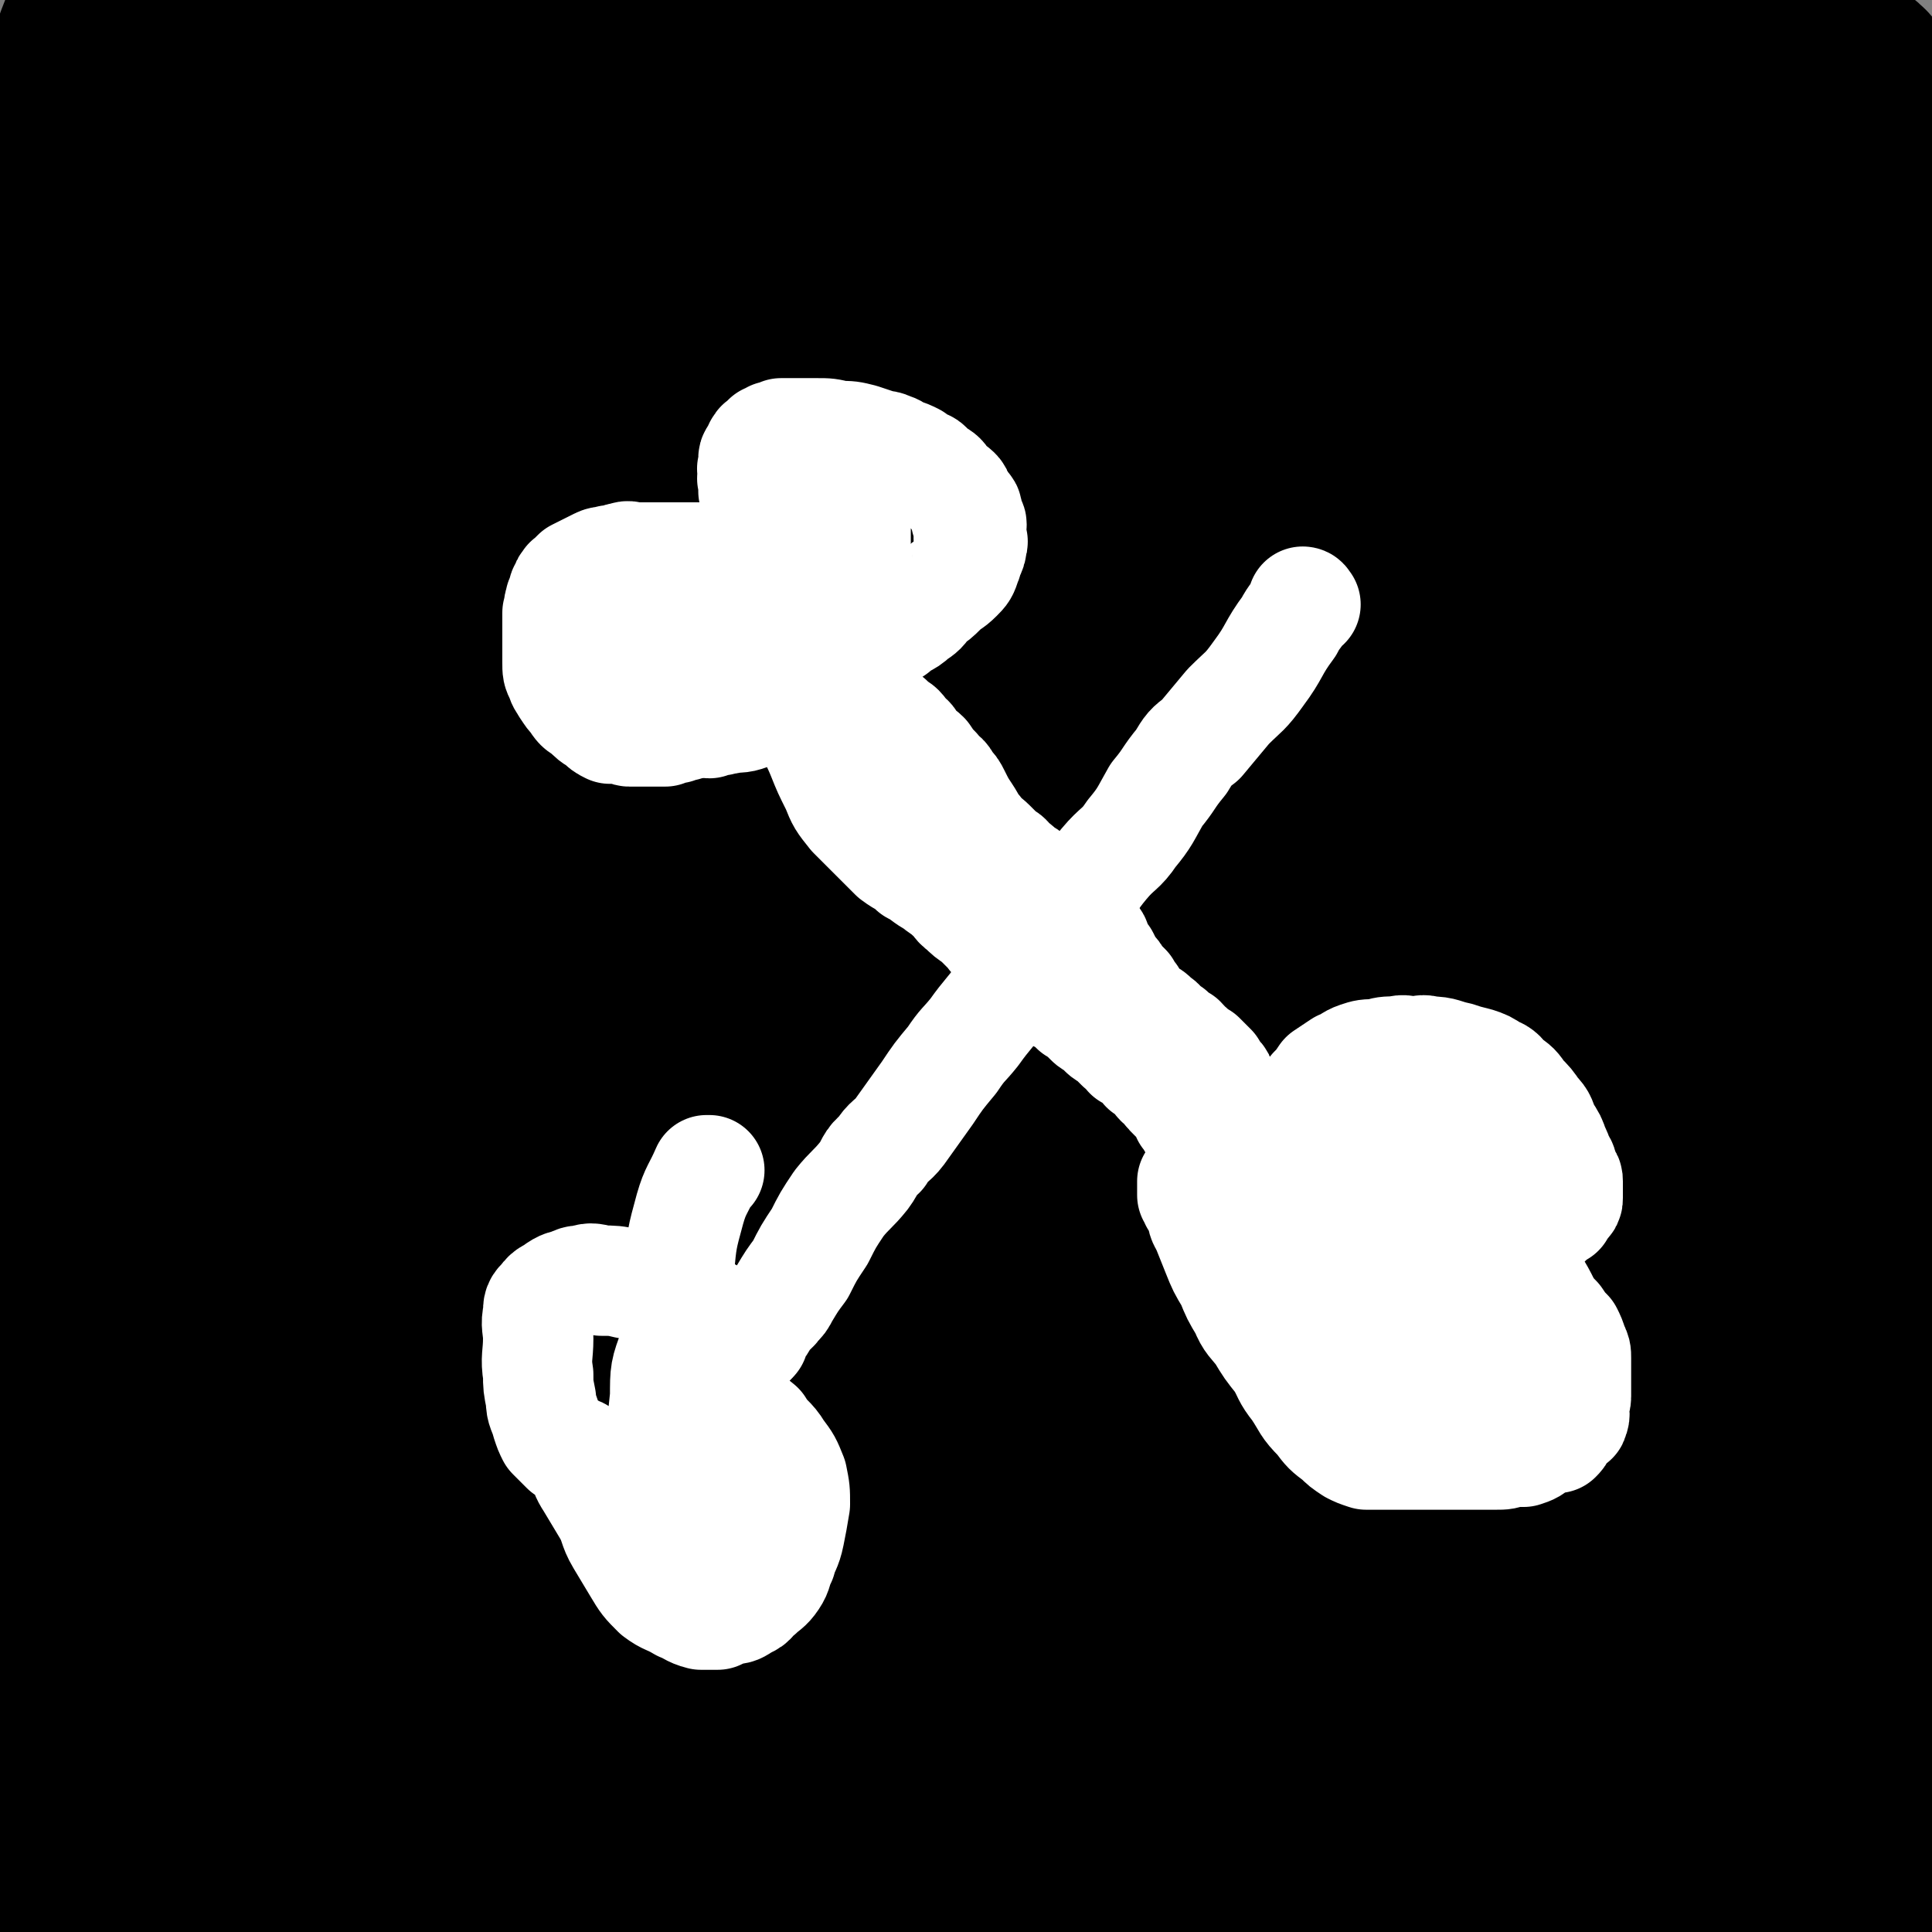
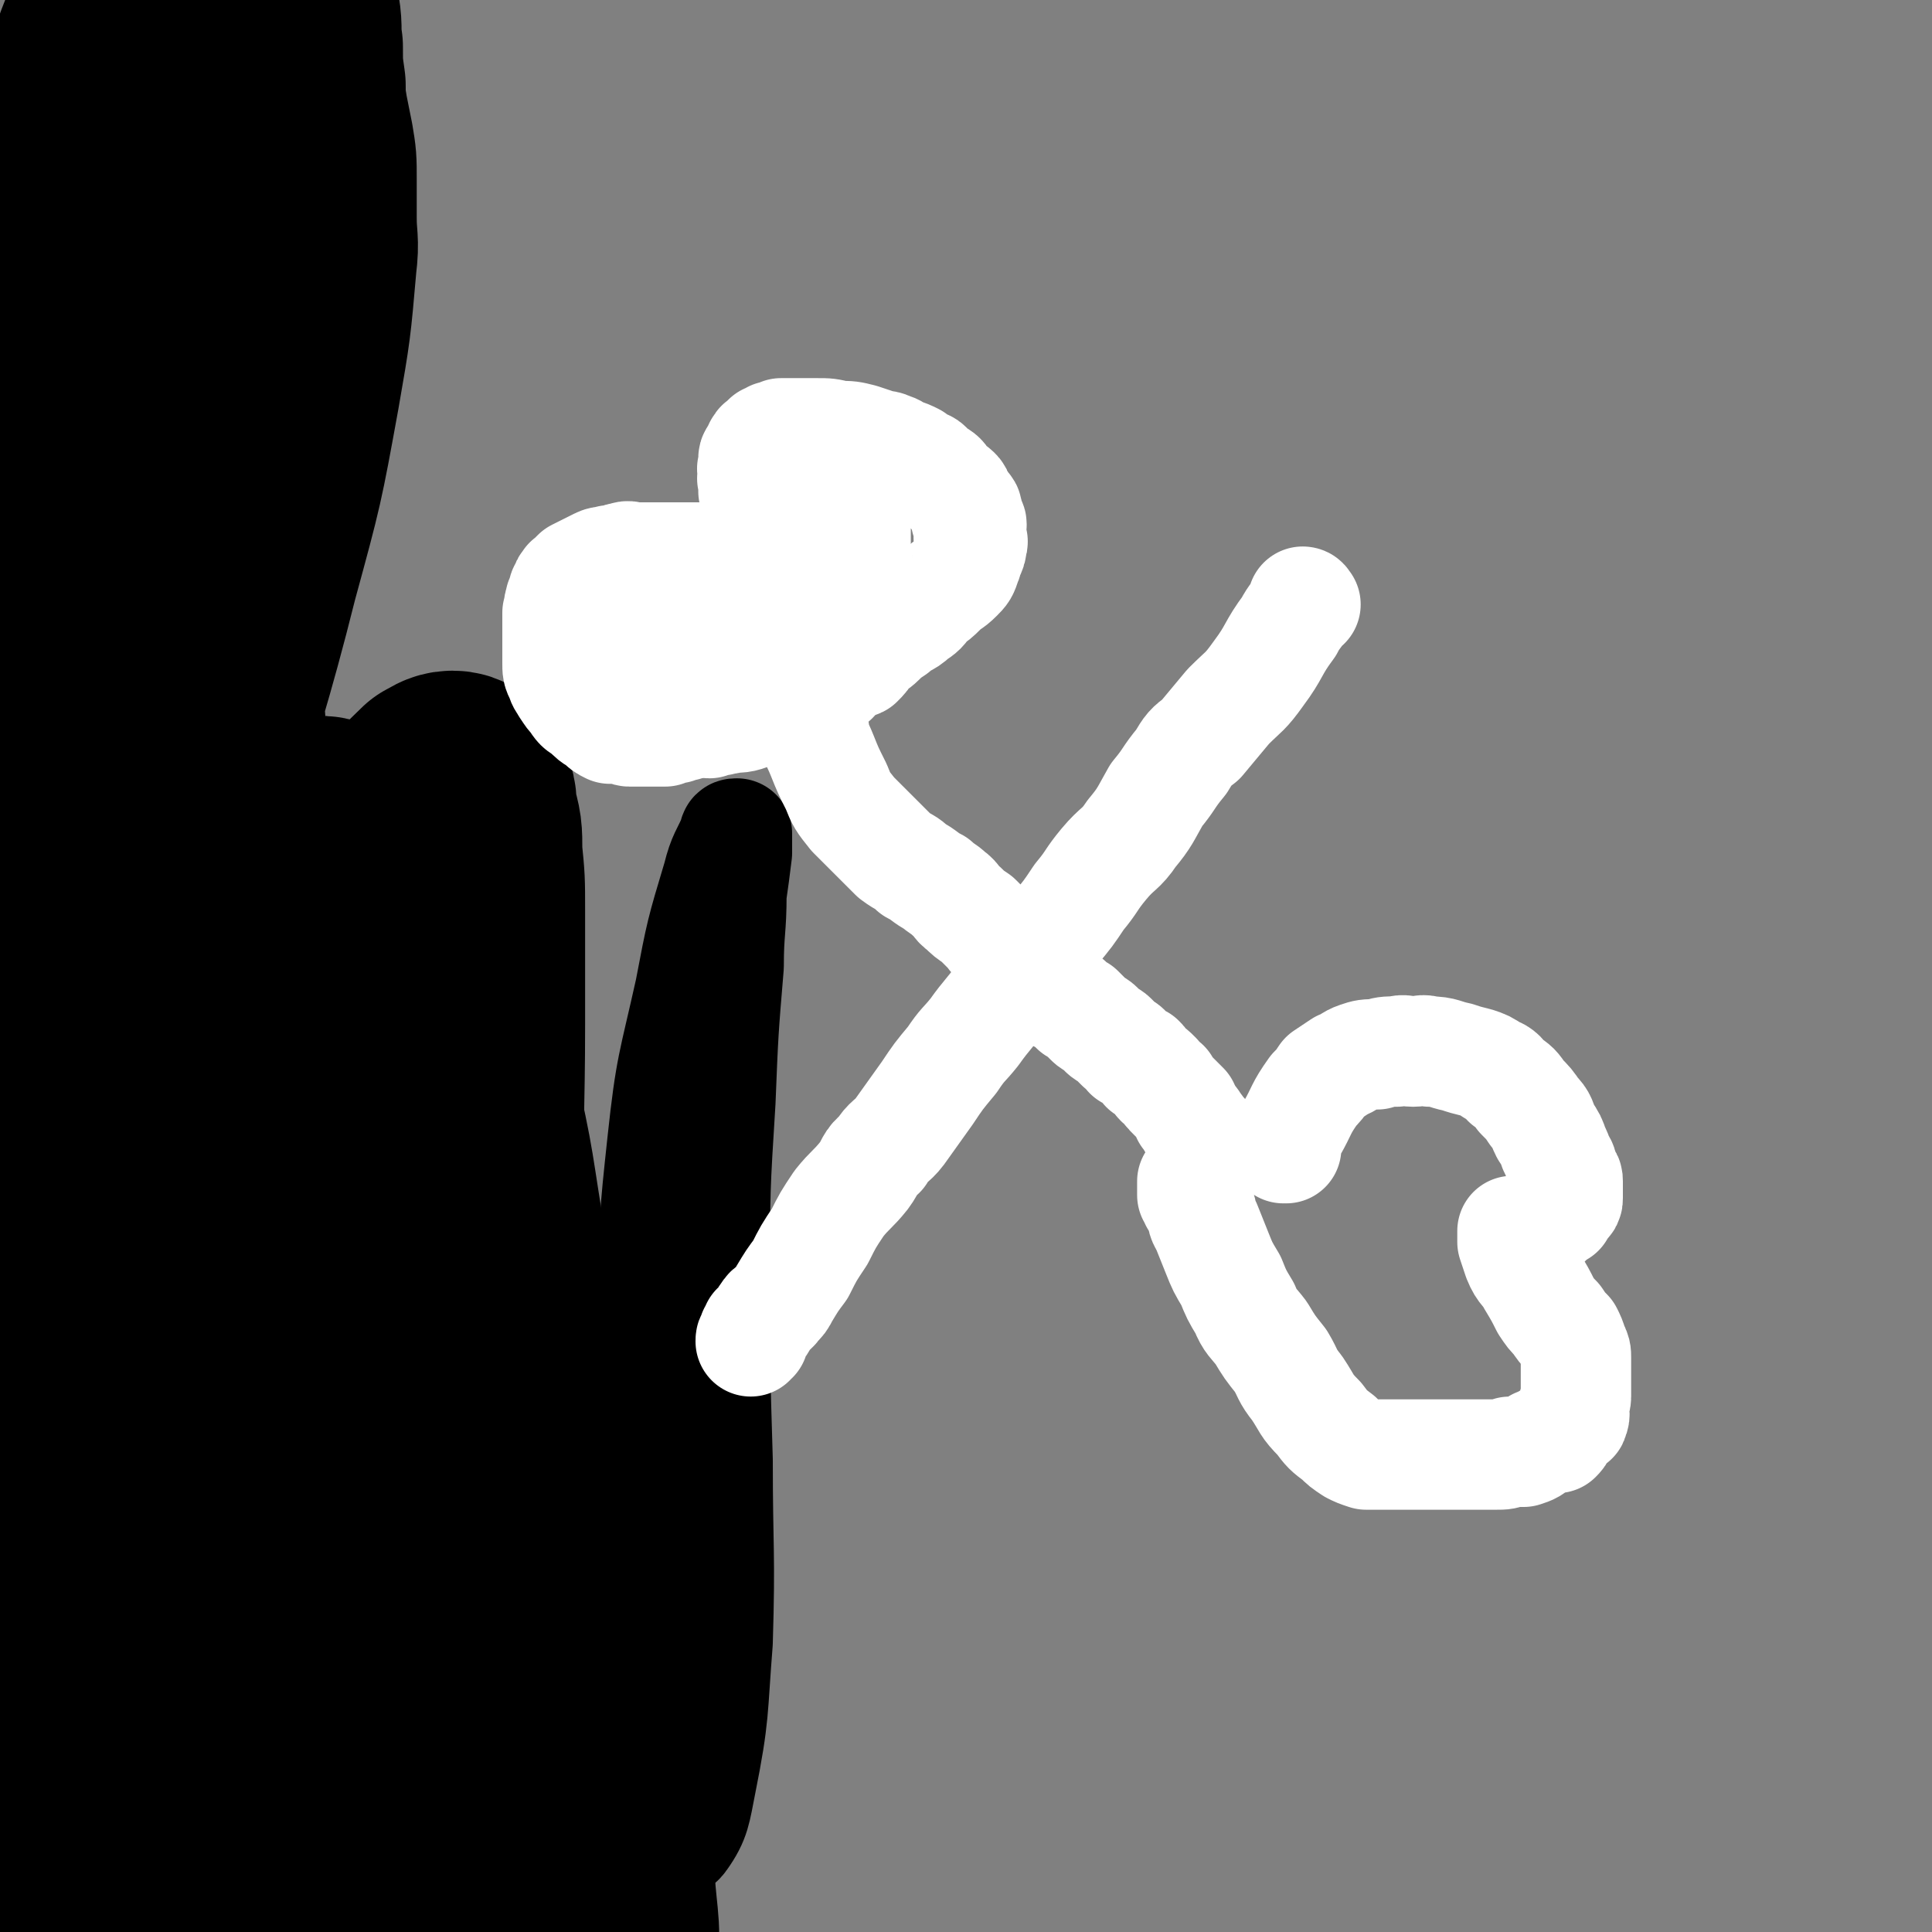
<svg xmlns="http://www.w3.org/2000/svg" viewBox="0 0 700 700" version="1.1">
  <rect x="0" y="0" width="700" height="700" fill="#808080" stroke="none" />
  <g fill="none" stroke="#000000" stroke-width="80" stroke-linecap="round" stroke-linejoin="round">
    <path d="M171,324c0,0 -1,-1 -1,-1 0,0 0,0 1,1 0,0 0,0 0,0 0,0 -1,-1 -1,-1 0,0 0,0 1,1 0,0 0,0 0,0 -3,25 -3,25 -6,50 -2,22 -2,23 -3,45 -1,17 0,17 -1,34 -1,19 -2,19 -3,37 -2,18 -2,18 -4,37 -1,17 -1,17 -2,34 -1,19 -1,19 -2,39 0,19 0,19 0,38 1,16 1,17 3,33 2,13 3,13 6,26 2,7 3,7 4,14 1,4 1,5 1,9 0,2 1,2 1,4 0,1 -1,1 0,2 0,0 0,0 1,0 0,0 0,0 0,0 0,-2 1,-2 1,-4 4,-11 5,-10 7,-22 4,-22 3,-22 4,-45 1,-32 1,-33 0,-65 -1,-35 -1,-35 -3,-70 -2,-42 -2,-42 -3,-84 -1,-32 0,-32 0,-65 0,-20 0,-20 0,-41 0,-11 0,-11 -1,-21 0,-8 0,-8 -2,-15 0,-4 0,-5 -2,-8 0,-2 -1,-3 -3,-3 -2,0 -3,1 -5,2 -6,6 -7,6 -11,14 -12,21 -12,21 -21,43 -9,23 -8,24 -15,48 -7,21 -8,20 -13,42 -6,27 -5,27 -9,55 -3,27 -3,27 -5,55 -1,22 -2,23 0,45 2,23 3,23 9,46 6,22 7,22 16,43 7,15 8,14 15,29 6,11 6,11 12,21 4,8 3,8 9,15 4,5 4,6 10,10 7,4 7,4 14,6 7,2 7,3 14,2 6,0 7,1 11,-2 7,-5 8,-6 12,-14 8,-13 9,-13 12,-28 3,-16 1,-17 0,-34 -3,-29 -4,-29 -8,-58 -7,-44 -8,-44 -16,-88 -7,-40 -7,-40 -15,-81 -5,-29 -4,-30 -11,-59 -2,-10 -2,-11 -6,-20 -2,-4 -2,-5 -6,-6 -4,-2 -5,-3 -9,0 -8,5 -8,7 -14,16 -11,19 -13,19 -20,41 -10,34 -9,35 -13,70 -4,44 -4,44 -4,88 1,34 2,34 6,68 2,27 2,27 6,53 2,18 2,18 6,35 1,6 1,7 3,13 2,4 2,4 4,8 1,1 1,1 2,2 1,1 2,1 3,0 5,-4 7,-5 9,-11 6,-17 6,-18 8,-35 2,-22 1,-23 0,-45 -3,-40 -4,-40 -8,-80 -5,-50 -6,-50 -9,-100 -3,-43 -1,-43 -2,-87 -1,-45 -1,-45 -2,-90 0,-5 0,-5 -1,-10 -1,-3 -1,-4 -3,-5 -3,-1 -4,-1 -6,1 -7,7 -8,7 -13,16 -12,21 -13,21 -21,43 -11,29 -12,29 -19,60 -7,32 -6,32 -9,65 -3,39 -3,39 -2,78 1,31 2,31 6,61 2,17 2,17 7,34 4,16 4,17 11,33 5,9 5,9 11,18 3,4 3,5 6,7 2,1 3,2 4,0 3,-3 3,-4 4,-10 4,-18 5,-18 5,-36 1,-34 0,-34 -1,-67 -2,-43 -3,-43 -5,-85 -1,-35 -1,-35 -2,-70 -1,-21 -1,-21 -1,-43 -1,-6 0,-7 -1,-13 -1,-3 -1,-3 -3,-5 -3,-2 -4,-2 -8,-2 -7,1 -8,0 -14,4 -10,7 -11,7 -17,17 -12,17 -11,18 -19,36 -10,24 -11,24 -16,50 -6,26 -5,27 -6,54 -2,36 -1,36 0,73 1,31 1,32 5,63 2,17 2,17 7,34 2,9 3,9 7,18 2,4 2,4 4,8 1,1 1,2 2,3 1,0 2,0 2,-1 4,-7 4,-7 7,-16 5,-20 6,-20 9,-40 6,-29 7,-29 8,-59 3,-36 1,-36 1,-72 -1,-40 -1,-40 -2,-80 -1,-34 -1,-34 -2,-67 -1,-17 -1,-17 -2,-34 -1,-6 0,-6 -2,-11 -1,-2 -1,-2 -3,-3 -2,-2 -3,-2 -4,-1 -5,2 -6,2 -9,7 -7,14 -7,14 -12,29 -8,25 -9,25 -15,50 -5,27 -5,27 -7,54 -2,36 -1,36 -1,71 0,29 0,29 1,58 1,24 1,24 2,48 1,13 0,13 1,27 1,7 1,7 2,15 1,3 0,3 2,6 2,2 3,3 5,3 4,-1 5,-2 8,-6 7,-12 7,-13 11,-27 7,-24 8,-24 11,-49 3,-31 1,-31 1,-63 0,-35 -1,-35 -2,-70 -1,-33 -1,-33 -1,-65 0,-19 1,-19 0,-38 0,-8 -1,-8 -2,-16 -1,-5 -1,-5 -2,-10 0,-1 0,-1 0,-1 0,-1 -1,-1 -1,0 -4,9 -5,10 -8,20 -8,31 -11,31 -16,63 -5,34 -4,35 -4,70 0,38 1,39 4,77 3,31 3,31 8,62 2,17 3,18 7,35 3,9 4,9 7,18 2,5 2,5 4,9 1,1 1,2 1,1 1,-6 2,-7 2,-15 1,-25 1,-25 0,-50 -2,-39 -6,-38 -7,-77 -2,-62 -4,-62 0,-124 4,-61 3,-62 15,-122 14,-73 20,-72 38,-144 9,-33 9,-33 15,-66 4,-23 4,-23 6,-46 1,-8 0,-8 0,-16 0,-7 0,-7 0,-14 0,-7 0,-7 -1,-13 -1,-5 -1,-5 -2,-10 -1,-6 -1,-6 -1,-11 -1,-7 -1,-7 -1,-14 -1,-6 0,-6 -1,-12 -1,-7 -2,-7 -3,-14 -2,-7 -2,-7 -3,-14 -1,-3 0,-3 -1,-7 -1,-3 -2,-3 -2,-5 -1,-2 0,-2 0,-4 0,-2 -1,-2 -1,-3 0,-2 0,-2 0,-3 0,-2 0,-2 -1,-3 -1,-1 -1,-1 -2,-1 -3,0 -3,0 -5,1 -3,1 -3,1 -5,3 -2,1 -2,2 -3,3 -2,2 -2,1 -4,3 -2,2 -2,3 -4,5 -3,3 -3,3 -6,7 -7,9 -7,8 -13,18 -9,15 -10,15 -16,32 -7,16 -7,16 -12,33 -6,21 -6,21 -10,42 -5,23 -6,23 -9,47 -3,20 -3,20 -4,41 -1,21 0,21 0,43 0,20 0,20 0,39 0,17 0,17 0,35 0,17 0,17 0,34 0,16 0,16 0,31 0,14 0,14 0,28 0,11 0,11 1,23 1,7 1,7 3,15 1,4 2,3 3,7 0,2 0,2 1,5 0,1 1,1 1,2 0,0 0,0 0,1 0,0 0,0 0,0 0,0 -1,0 -1,-1 1,-2 2,-2 2,-4 1,-11 1,-11 2,-22 3,-31 2,-31 6,-62 4,-39 5,-39 9,-78 5,-43 4,-43 9,-86 4,-38 4,-38 9,-76 4,-35 4,-35 8,-70 0,-7 0,-7 1,-13 0,-1 0,-1 0,-3 0,0 0,0 0,0 -1,1 0,1 -1,3 -3,7 -4,7 -6,14 -5,19 -5,19 -8,39 -4,26 -3,26 -5,53 -2,27 -1,27 -2,53 0,29 0,29 0,57 0,26 0,26 1,51 1,17 1,17 2,33 0,10 1,10 2,20 0,5 0,5 0,9 0,1 0,1 0,3 0,0 0,0 0,0 0,-12 1,-12 1,-25 0,-23 -1,-23 1,-46 2,-30 2,-30 5,-59 3,-27 4,-27 8,-53 2,-17 2,-17 5,-34 2,-8 2,-8 4,-15 0,-1 0,-1 1,-3 0,0 0,0 0,0 0,0 0,0 0,0 1,8 1,8 3,16 2,16 2,16 3,32 3,22 3,22 6,43 2,25 2,25 4,50 3,21 3,21 6,43 3,23 3,23 6,47 3,21 2,21 5,42 1,16 1,16 3,33 1,16 1,16 3,32 3,15 3,16 7,30 3,9 4,9 8,17 1,2 2,2 3,4 " />
  </g>
  <g fill="none" stroke="#000000" stroke-width="40" stroke-linecap="round" stroke-linejoin="round">
    <path d="M191,341c0,0 -1,-1 -1,-1 0,0 0,0 1,1 0,0 0,0 0,0 0,0 -1,-1 -1,-1 0,0 0,0 1,1 0,0 0,0 0,0 0,14 -1,14 0,29 1,35 0,36 3,71 3,49 2,50 8,99 5,38 5,38 14,76 4,19 5,20 13,37 4,8 4,9 10,13 3,2 6,3 8,0 5,-7 5,-10 7,-20 5,-25 4,-26 6,-51 1,-33 0,-33 0,-66 -1,-33 -1,-33 -1,-66 0,-32 0,-32 2,-64 1,-25 1,-25 3,-49 0,-13 1,-13 1,-26 1,-7 1,-7 2,-15 0,-2 0,-2 0,-5 0,-1 0,-2 0,-2 -1,0 -1,0 -1,1 -3,7 -4,7 -6,15 -6,20 -6,20 -10,41 -6,27 -7,27 -10,55 -3,28 -3,28 -3,56 -1,27 0,27 0,55 1,24 2,24 3,48 0,0 0,0 0,1 " />
  </g>
  <g fill="none" stroke="#000000" stroke-width="80" stroke-linecap="round" stroke-linejoin="round">
-     <path d="M226,404c0,0 -1,-1 -1,-1 0,0 0,0 1,1 0,0 0,0 0,0 0,0 -1,-1 -1,-1 0,0 0,0 1,1 0,0 0,0 0,0 1,22 0,22 2,44 4,42 2,43 9,85 4,28 5,28 13,56 6,18 6,18 16,34 6,11 6,12 16,20 4,5 6,7 12,6 6,0 8,-2 12,-9 9,-17 9,-18 12,-38 5,-35 3,-36 4,-72 0,-43 -1,-43 -1,-85 -1,-46 -1,-46 -1,-92 -1,-33 0,-33 -2,-66 -1,-17 0,-18 -3,-34 -2,-9 -2,-10 -6,-18 -3,-4 -3,-6 -7,-8 -4,-1 -6,-1 -8,1 -11,11 -12,12 -19,26 -14,28 -14,29 -23,59 -10,35 -10,36 -14,72 -5,42 -4,43 -5,86 0,40 1,41 4,81 2,27 1,27 6,53 3,17 3,17 9,33 3,9 4,9 10,16 4,5 4,5 9,7 5,1 7,1 11,-1 10,-7 12,-7 18,-18 13,-23 13,-23 20,-48 12,-47 10,-47 18,-95 10,-56 9,-57 18,-113 7,-45 7,-45 14,-89 5,-31 5,-31 9,-62 1,-15 2,-15 1,-29 -1,-6 0,-8 -4,-12 -4,-4 -6,-6 -12,-4 -14,5 -16,6 -27,17 -22,22 -23,22 -39,49 -21,37 -22,38 -36,79 -15,47 -15,48 -21,96 -6,47 -5,47 -3,94 1,47 1,47 8,93 5,29 6,29 17,56 6,14 7,15 16,26 6,7 6,8 14,11 7,3 8,4 15,2 9,-3 11,-4 16,-11 11,-17 12,-18 17,-38 10,-38 8,-39 14,-78 7,-48 5,-49 12,-97 6,-48 7,-48 14,-95 5,-32 7,-31 10,-63 2,-14 2,-14 1,-27 -1,-8 0,-10 -5,-15 -5,-4 -8,-5 -16,-3 -15,5 -18,6 -30,18 -22,20 -23,21 -38,47 -20,35 -20,36 -31,73 -14,44 -13,45 -18,90 -6,46 -5,46 -5,92 0,27 0,27 5,53 2,14 3,14 10,26 4,6 4,8 10,11 5,1 8,1 12,-3 8,-8 9,-10 13,-22 9,-29 8,-30 13,-61 7,-41 5,-42 12,-84 5,-31 5,-31 10,-62 3,-12 3,-12 6,-23 1,-2 1,-5 2,-4 0,5 0,8 -1,16 -4,24 -4,24 -8,47 -4,28 -5,28 -9,56 -4,22 -5,22 -8,45 -2,14 -2,14 -3,28 0,6 -1,6 0,12 0,2 -1,4 1,5 2,1 4,0 7,-2 15,-9 16,-8 28,-20 20,-17 19,-18 37,-37 20,-21 19,-23 40,-43 18,-17 18,-17 38,-31 14,-10 14,-9 30,-16 14,-6 14,-6 28,-9 10,-2 10,-2 20,-2 6,-1 6,-1 12,0 4,0 4,1 7,2 1,0 2,0 2,1 -2,3 -2,4 -6,7 -18,14 -18,14 -38,25 -26,15 -27,13 -54,26 -24,12 -25,12 -49,24 -26,12 -26,13 -52,26 -20,9 -20,9 -40,17 -10,5 -10,4 -19,8 -3,1 -3,1 -6,2 0,1 0,0 0,0 0,0 0,0 0,0 8,1 8,3 16,2 25,0 25,0 50,-3 28,-4 28,-5 56,-11 29,-7 29,-8 58,-15 25,-6 25,-6 49,-10 19,-4 19,-2 38,-6 16,-4 16,-4 32,-9 10,-4 11,-4 20,-8 6,-3 5,-3 10,-6 3,-2 4,-1 5,-3 1,0 0,-1 -1,-1 -7,-1 -8,-2 -15,1 -30,9 -31,7 -58,22 -35,19 -34,21 -67,46 -28,21 -29,20 -54,46 -27,26 -27,27 -48,58 -14,20 -11,21 -22,43 -6,12 -7,12 -12,25 -3,6 -4,6 -4,12 0,4 0,6 3,7 9,2 10,2 20,-1 16,-4 19,-2 32,-13 17,-14 16,-16 28,-36 13,-21 12,-22 21,-45 12,-30 11,-31 20,-62 8,-29 7,-29 15,-58 4,-15 4,-15 8,-30 2,-7 3,-7 4,-13 0,-2 1,-3 -1,-4 -3,-1 -4,-1 -8,1 -17,9 -18,9 -32,22 -20,19 -21,20 -35,43 -13,21 -11,22 -20,45 -6,17 -5,18 -10,36 -1,7 -1,7 -2,14 0,5 0,5 0,9 0,1 0,3 0,3 3,-2 5,-3 6,-8 6,-17 6,-17 9,-35 6,-29 5,-30 8,-59 3,-29 2,-29 5,-58 1,-13 1,-13 3,-26 0,-5 1,-4 2,-8 0,-1 0,-2 -1,-2 -1,4 -1,5 -3,11 -7,21 -9,20 -14,42 -8,29 -8,29 -12,58 -3,21 0,21 -2,43 0,11 0,11 -2,23 0,4 -1,4 -2,7 0,1 0,2 0,2 2,-5 2,-6 3,-11 1,-19 1,-19 2,-38 1,-23 1,-23 2,-46 1,-20 0,-20 2,-40 0,-6 1,-6 3,-12 0,-2 0,-4 2,-4 1,0 1,2 3,5 6,12 6,12 11,25 8,18 7,19 13,38 5,14 5,14 10,28 4,9 4,9 7,17 2,6 2,6 5,11 0,2 1,4 1,4 2,-1 2,-3 3,-6 2,-12 1,-12 4,-25 2,-13 2,-12 5,-25 1,-5 0,-5 2,-9 0,-1 0,-2 0,-3 1,0 1,-1 1,-1 4,5 5,5 8,10 6,10 6,10 11,21 5,10 4,11 9,22 3,8 2,8 6,16 1,3 2,3 4,6 2,1 2,1 5,1 3,1 4,1 7,-1 4,-3 5,-4 8,-9 4,-8 3,-9 6,-18 1,-7 1,-7 3,-14 0,-3 0,-3 1,-6 1,-1 1,-1 1,-2 1,0 2,1 3,2 1,2 1,2 2,5 2,5 2,5 3,9 2,4 1,4 2,7 1,2 1,2 2,5 1,1 0,1 1,2 1,0 1,1 2,1 3,-1 4,-1 6,-3 6,-3 6,-3 11,-8 6,-7 5,-7 10,-15 4,-6 4,-6 7,-13 3,-4 3,-4 5,-8 1,-2 1,-2 2,-4 1,0 1,0 1,-1 0,0 0,0 0,0 -1,2 -1,1 -2,3 -2,3 -2,3 -4,7 -3,5 -3,5 -6,11 -3,6 -3,6 -5,12 -2,5 -3,5 -4,9 0,3 0,3 0,6 0,2 0,2 0,4 0,1 0,1 1,1 2,1 3,1 5,1 5,0 5,1 10,-1 5,-1 5,-2 10,-5 6,-3 7,-3 12,-8 5,-3 5,-4 9,-8 4,-3 4,-3 7,-6 4,-3 5,-2 8,-6 4,-4 4,-4 6,-9 3,-6 3,-6 4,-13 1,-5 1,-5 1,-10 0,-3 0,-3 0,-7 0,-2 0,-2 0,-3 0,-1 0,-2 0,-2 0,0 0,1 -1,2 -2,2 -3,1 -5,4 -5,7 -5,8 -8,16 -3,10 -3,11 -5,21 -2,7 -2,7 -3,14 -1,6 -1,6 -2,12 -1,4 -1,4 -2,9 0,2 0,2 0,4 0,2 0,2 0,3 0,2 0,2 1,2 1,1 1,1 2,1 1,1 1,1 1,0 2,-1 2,-1 3,-4 2,-5 3,-5 3,-10 1,-7 1,-8 -1,-14 -2,-7 -2,-8 -6,-14 -4,-6 -4,-5 -10,-10 -5,-5 -5,-6 -11,-10 -4,-2 -4,-2 -9,-3 -4,0 -4,0 -9,0 -4,1 -4,2 -8,4 -5,5 -6,4 -9,11 -4,10 -2,11 -4,22 -1,11 -1,12 -1,23 1,8 1,8 3,16 2,6 2,6 4,11 2,4 2,5 5,8 3,4 3,5 7,5 6,2 6,1 12,-1 7,-1 7,-1 14,-4 7,-4 7,-5 13,-10 7,-6 6,-6 13,-12 7,-6 7,-6 15,-12 6,-6 6,-6 13,-12 4,-3 4,-3 8,-6 3,-3 3,-3 6,-5 2,-2 1,-2 3,-4 1,-2 2,-2 3,-4 1,-3 1,-3 2,-5 1,-5 1,-5 1,-9 0,-6 0,-6 0,-11 0,-6 1,-6 0,-13 0,-7 -1,-7 -2,-13 -1,-8 -1,-8 -2,-17 -1,-12 -1,-12 -3,-24 -1,-14 -2,-14 -3,-28 -1,-12 -1,-12 -2,-24 -1,-10 -1,-10 -2,-21 -1,-7 -1,-7 -2,-14 0,-4 0,-4 0,-7 0,-1 0,-1 -1,-2 0,-1 0,-2 0,-1 0,1 0,2 0,4 0,11 -1,11 -1,23 0,19 -1,19 0,38 1,19 1,19 4,37 2,13 2,13 6,27 3,9 4,9 8,19 2,7 2,7 5,15 2,6 3,6 5,13 1,4 1,4 2,9 1,4 1,4 2,9 0,5 0,5 0,11 0,4 0,4 0,8 0,3 0,3 0,5 0,2 0,2 0,3 0,1 0,1 0,1 0,0 0,0 0,0 0,1 0,0 0,0 -1,0 0,0 0,0 0,0 0,0 0,0 0,-1 0,-1 0,-3 0,-4 0,-4 0,-8 0,-7 0,-7 0,-14 0,-9 1,-9 0,-17 0,-8 -1,-8 -2,-16 -1,-10 -1,-10 -3,-20 -1,-12 -2,-12 -3,-24 -1,-15 -1,-15 -2,-30 -1,-16 -1,-16 -2,-31 -1,-16 0,-16 -1,-32 -1,-16 -1,-16 -2,-31 0,-12 -1,-12 -1,-23 0,-10 -1,-10 0,-19 1,-12 1,-12 3,-23 1,-11 2,-11 3,-21 1,-10 1,-10 2,-20 0,-6 0,-6 0,-13 0,-5 0,-5 0,-10 0,-5 0,-5 0,-9 0,-6 0,-6 0,-11 0,-6 -1,-6 -2,-12 -1,-7 -1,-7 -2,-14 -1,-6 -1,-6 -2,-12 -1,-5 -1,-5 -2,-10 0,-6 0,-6 0,-12 0,-5 0,-5 0,-11 0,-6 0,-6 0,-12 0,-6 0,-6 0,-12 0,-7 0,-7 0,-14 0,-7 0,-7 0,-13 0,-7 0,-7 0,-14 0,-6 1,-6 2,-12 1,-7 1,-7 2,-13 1,-7 0,-7 1,-14 0,-7 0,-7 0,-14 0,-5 0,-5 0,-11 0,-6 0,-6 0,-12 0,-6 0,-6 0,-13 0,-6 0,-6 -1,-12 -1,-5 0,-5 -2,-11 -1,-4 -1,-5 -3,-9 -1,-4 -1,-4 -3,-8 -3,-4 -3,-4 -5,-8 -2,-4 -2,-4 -4,-7 -3,-4 -3,-4 -7,-6 -5,-4 -5,-4 -11,-7 -7,-3 -7,-4 -15,-6 -9,-3 -9,-3 -18,-5 -12,-3 -12,-3 -24,-5 -12,-2 -12,-2 -25,-4 -11,-2 -11,-2 -21,-3 -13,-2 -13,-2 -25,-4 -13,-1 -13,-1 -26,-2 -12,-1 -12,0 -24,-1 -13,-1 -13,-1 -25,-2 -14,-1 -14,-1 -28,-1 -12,-1 -12,0 -24,-1 -13,0 -13,0 -27,-1 -15,0 -15,0 -30,0 -14,0 -14,0 -29,0 -15,0 -15,0 -29,0 -14,0 -14,0 -28,0 -13,0 -13,0 -25,0 -11,0 -11,0 -22,0 -11,0 -11,0 -22,1 -9,0 -9,1 -18,2 -11,0 -11,0 -21,1 -11,1 -11,1 -22,3 -8,1 -8,2 -16,3 -8,2 -8,2 -17,3 -6,2 -6,2 -12,4 -4,0 -4,0 -8,2 -1,0 -1,0 -3,1 0,0 0,0 0,0 0,0 0,0 0,0 0,0 -1,-1 -1,-1 7,-1 8,0 15,-1 17,-1 17,-1 34,-3 24,-2 24,-1 48,-3 29,-3 29,-3 57,-5 27,-3 27,-3 53,-4 26,-2 26,-2 52,-2 25,0 25,0 51,1 20,0 20,0 40,0 16,1 16,1 33,2 15,2 15,2 31,3 11,2 11,2 23,3 8,1 8,1 17,2 6,2 6,2 12,3 3,1 3,0 6,1 1,0 1,0 1,1 0,0 0,0 0,0 -1,0 -1,0 -3,0 -12,0 -12,0 -24,0 -31,2 -31,2 -62,5 -29,2 -29,2 -58,7 -32,5 -32,5 -64,11 -33,7 -33,8 -66,16 -24,6 -25,5 -49,12 -21,6 -22,6 -42,15 -21,9 -20,10 -40,21 -16,9 -16,9 -31,19 -10,7 -10,8 -18,16 -6,6 -5,6 -10,12 -2,3 -2,3 -4,6 0,1 0,1 0,1 1,0 1,0 2,0 7,-2 7,-2 13,-5 13,-6 12,-6 25,-12 19,-9 19,-8 38,-17 20,-10 20,-10 40,-21 24,-14 24,-15 47,-30 28,-17 28,-18 56,-35 22,-14 22,-14 45,-27 10,-7 10,-7 20,-14 3,-2 4,-2 6,-5 0,0 0,0 -1,0 -2,-1 -2,-1 -4,-1 -9,1 -9,1 -17,3 -17,5 -18,4 -35,10 -24,9 -24,8 -47,20 -26,13 -26,14 -51,30 -24,15 -23,15 -46,32 -18,13 -18,12 -34,26 -14,12 -14,13 -26,26 -10,10 -9,11 -18,22 -5,6 -7,5 -11,11 -2,3 -1,3 -1,7 0,1 -1,2 0,2 5,1 7,1 13,-1 17,-5 17,-4 33,-12 22,-11 22,-12 43,-25 24,-15 23,-16 47,-31 25,-17 25,-17 51,-33 22,-14 22,-13 44,-26 14,-8 14,-8 27,-16 9,-6 9,-7 17,-12 3,-2 3,-1 5,-2 1,-1 1,-1 0,-1 0,0 0,0 -1,0 -6,2 -6,1 -12,4 -23,13 -24,12 -45,28 -30,20 -30,20 -57,44 -26,22 -27,22 -50,47 -23,25 -22,26 -43,53 -20,26 -21,26 -39,54 -12,19 -11,20 -21,41 -4,8 -4,8 -6,16 -2,5 -3,6 -2,10 0,3 2,5 5,5 14,-2 16,-2 29,-9 24,-13 24,-14 46,-32 26,-20 24,-22 48,-44 23,-21 23,-21 46,-43 28,-27 29,-26 56,-53 21,-22 21,-22 41,-45 11,-14 12,-14 22,-28 6,-8 7,-8 11,-16 2,-5 3,-6 3,-11 0,-3 -1,-3 -3,-5 -4,-2 -5,-3 -9,-2 -15,2 -16,2 -31,8 -23,10 -24,10 -44,24 -27,20 -28,20 -51,44 -24,24 -24,25 -45,52 -19,24 -20,23 -36,49 -14,24 -14,24 -24,49 -7,16 -7,16 -9,32 0,8 0,9 3,17 5,9 4,11 13,16 14,7 16,7 32,6 22,-1 24,-1 43,-11 31,-15 32,-16 57,-40 30,-28 28,-31 53,-63 23,-30 23,-31 44,-62 17,-25 17,-25 33,-50 7,-12 6,-12 12,-24 2,-4 2,-4 3,-8 0,-2 0,-4 -2,-5 -6,-1 -8,-1 -14,2 -25,12 -26,11 -48,27 -38,26 -38,26 -72,57 -29,26 -29,27 -54,57 -22,28 -22,29 -40,60 -16,27 -16,28 -28,57 -5,12 -4,13 -6,26 0,5 -1,7 2,10 5,3 7,4 14,3 17,-5 19,-5 34,-16 28,-21 28,-22 51,-49 35,-39 33,-42 67,-83 34,-42 34,-42 69,-84 22,-25 22,-25 45,-49 11,-12 12,-12 24,-23 5,-4 5,-4 9,-8 2,-1 1,-1 2,-2 1,-1 2,0 1,0 -9,5 -10,4 -20,11 -29,21 -30,20 -56,45 -40,38 -41,37 -75,80 -31,40 -32,40 -56,85 -15,27 -13,28 -23,58 -5,17 -6,17 -7,35 0,9 -1,13 4,17 5,4 10,4 17,1 22,-11 24,-12 42,-29 28,-28 28,-30 52,-62 27,-37 25,-38 50,-77 28,-43 27,-44 56,-87 16,-24 17,-23 35,-47 5,-6 5,-7 10,-13 1,-1 1,-1 2,-2 1,-1 2,0 1,0 -6,7 -7,7 -15,15 -34,35 -37,32 -67,71 -38,47 -40,47 -68,100 -25,49 -24,50 -39,104 -12,39 -13,40 -13,81 0,34 -1,41 14,67 8,13 15,9 32,12 13,3 15,4 26,-2 17,-7 18,-9 29,-23 20,-26 18,-28 32,-57 20,-41 19,-42 37,-84 19,-42 18,-43 36,-85 20,-44 21,-43 40,-88 12,-27 11,-27 23,-55 3,-7 3,-7 5,-14 1,-2 1,-2 1,-5 0,-1 0,-2 0,-1 -4,3 -5,3 -8,8 -20,26 -21,26 -39,53 -29,47 -31,47 -56,96 -21,41 -21,41 -36,85 -12,36 -11,37 -18,75 -7,34 -5,35 -9,69 0,5 1,5 1,9 1,1 0,3 2,3 3,0 5,0 8,-3 14,-15 16,-15 24,-34 16,-35 13,-37 26,-74 15,-44 14,-44 29,-88 14,-42 15,-42 28,-85 7,-25 7,-26 12,-51 2,-11 1,-11 2,-22 1,-6 1,-7 0,-13 0,-2 -1,-4 -3,-4 -3,-1 -4,-1 -7,2 -16,15 -17,15 -30,32 -26,35 -28,34 -49,72 -21,39 -21,40 -33,82 -11,35 -8,36 -12,72 -2,22 0,22 0,43 1,6 -1,10 1,12 2,2 5,1 7,-2 12,-15 12,-16 20,-33 16,-33 15,-33 29,-67 19,-49 17,-50 38,-98 20,-49 22,-48 43,-97 13,-28 13,-28 25,-56 5,-13 5,-13 8,-25 1,-4 1,-4 1,-7 0,-1 1,-2 0,-2 -1,0 -2,0 -3,1 -12,10 -13,9 -23,21 -23,24 -23,23 -43,50 -29,40 -29,40 -54,82 -22,35 -23,35 -40,73 -10,23 -9,24 -16,49 -6,23 -6,26 -10,47 0,1 2,-1 3,-2 12,-14 13,-13 23,-28 21,-32 20,-33 40,-66 24,-40 22,-42 49,-79 29,-42 30,-42 63,-80 25,-28 26,-28 52,-54 10,-10 11,-9 21,-18 4,-4 3,-5 6,-8 1,-1 2,-1 2,-1 0,0 0,0 -1,0 -6,5 -7,5 -12,11 -28,33 -30,32 -54,67 -33,50 -34,50 -60,103 -23,45 -23,46 -38,95 -11,33 -10,33 -15,67 -4,22 -4,22 -4,44 -1,16 -2,16 1,31 3,14 3,14 9,26 4,8 4,9 11,14 7,4 8,5 15,5 10,-1 11,-1 19,-7 10,-8 10,-10 17,-21 12,-22 12,-23 20,-46 14,-39 11,-40 24,-79 16,-49 15,-49 34,-97 18,-47 20,-46 40,-94 9,-22 9,-22 18,-44 2,-5 1,-5 3,-10 0,0 0,0 0,0 -15,17 -17,16 -31,35 -32,46 -35,45 -60,95 -26,50 -24,52 -42,106 -12,38 -10,39 -19,78 -9,39 -9,39 -17,79 -1,3 -2,3 -2,7 0,1 1,1 1,1 5,-12 5,-13 10,-25 9,-29 8,-29 17,-57 14,-41 13,-41 28,-82 17,-46 18,-46 37,-92 14,-34 15,-33 30,-67 8,-17 7,-17 14,-33 2,-5 3,-5 5,-10 1,-1 2,-3 1,-2 -3,5 -5,6 -9,14 -18,35 -20,34 -35,71 -19,45 -19,46 -33,92 -12,43 -10,43 -20,86 -6,27 -6,27 -12,54 -3,12 -2,13 -6,25 -2,5 -2,5 -5,10 0,0 0,0 0,0 1,-11 0,-12 3,-23 5,-26 4,-27 12,-52 11,-31 11,-32 27,-61 16,-31 18,-30 37,-59 14,-20 14,-20 29,-38 5,-6 6,-7 11,-12 1,0 3,-1 3,0 -1,8 -2,9 -6,18 -10,25 -11,25 -20,51 -11,28 -11,28 -19,58 -8,29 -7,29 -13,58 -4,22 -3,22 -6,44 -2,11 -2,11 -3,23 -1,4 -1,4 -2,9 0,1 0,3 1,3 1,-1 2,-2 3,-4 8,-10 8,-10 15,-20 9,-16 9,-17 18,-33 11,-21 11,-20 22,-41 13,-27 13,-27 25,-54 8,-17 8,-17 15,-34 2,-4 2,-6 3,-8 0,0 0,2 0,3 -5,17 -5,17 -10,34 -9,28 -9,28 -18,56 -10,32 -10,32 -19,65 -7,24 -6,25 -13,49 -2,11 -2,11 -6,21 -1,3 -2,6 -4,6 -2,0 -4,-2 -5,-6 -4,-15 -4,-16 -3,-32 0,-25 -1,-26 3,-51 4,-27 4,-27 12,-54 5,-17 6,-17 13,-33 5,-9 5,-9 11,-16 3,-3 5,-7 6,-5 4,3 4,7 4,14 1,23 1,24 -2,47 -3,28 -4,29 -10,57 -6,25 -6,25 -13,49 -8,24 -9,23 -18,46 -7,17 -6,17 -14,33 -4,8 -4,8 -10,14 -3,3 -3,5 -7,5 -4,-1 -7,-2 -9,-7 -7,-14 -7,-15 -8,-30 -3,-21 -2,-21 -1,-43 1,-20 1,-20 4,-41 2,-13 2,-14 5,-27 2,-8 2,-8 6,-16 2,-3 2,-4 5,-6 1,-1 2,0 3,1 4,8 4,9 5,18 3,19 3,19 3,38 0,16 0,16 -2,32 -2,12 -3,12 -5,25 -1,6 -1,6 -3,12 0,0 0,0 0,1 " />
-   </g>
+     </g>
  <g fill="none" stroke="#FFFFFF" stroke-width="40" stroke-linecap="round" stroke-linejoin="round">
    <path d="M281,257c0,0 -1,-1 -1,-1 0,0 0,0 1,1 0,0 0,0 0,0 0,0 -1,-1 -1,-1 0,0 0,0 1,1 0,0 0,0 0,0 0,0 -1,-1 -1,-1 0,0 0,0 1,1 0,0 0,0 0,0 0,0 -1,-1 -1,-1 0,0 0,0 1,1 0,0 0,0 0,0 0,0 -1,-1 -1,-1 0,0 0,0 1,1 0,0 0,0 0,0 0,0 0,-1 -1,-1 -3,1 -3,2 -6,2 -5,2 -5,2 -9,2 -2,1 -2,0 -4,1 -2,0 -2,0 -4,1 -2,0 -2,-1 -4,0 -1,0 -1,0 -2,0 -2,1 -2,0 -3,1 -1,0 -1,0 -2,0 -1,1 -1,1 -2,1 -1,0 -1,-1 -2,0 -1,0 -1,0 -1,1 -1,0 -1,0 -2,0 -1,0 -1,0 -1,0 -1,0 -1,0 -2,0 -1,0 -1,0 -2,0 -2,0 -2,0 -3,0 -1,0 -1,0 -3,0 -1,0 -1,-1 -3,-1 -2,0 -2,0 -4,0 -2,-1 -2,-1 -4,-3 -2,-1 -2,-1 -5,-4 -2,-1 -2,-1 -4,-4 -1,-1 -1,-1 -3,-4 -1,-2 -1,-1 -2,-4 -1,-2 -1,-2 -1,-5 0,-2 0,-2 0,-4 0,-3 0,-3 0,-5 0,-2 0,-2 0,-4 0,-3 0,-3 0,-5 1,-2 0,-2 1,-4 0,-1 0,-1 1,-2 0,-2 0,-2 1,-3 0,-1 0,-1 1,-2 0,-1 1,0 1,-1 1,-1 1,-1 2,-2 2,-1 2,-1 4,-2 2,-1 2,-1 4,-2 2,-1 2,0 4,-1 3,0 3,-1 5,-1 2,-1 2,0 4,0 2,0 2,0 5,0 3,0 3,0 6,0 2,0 2,0 4,0 3,0 3,0 6,0 3,0 3,0 5,0 2,0 2,0 4,0 1,0 1,0 3,0 1,0 1,0 2,0 1,0 1,0 3,0 0,0 0,0 1,0 1,0 1,0 1,0 0,0 0,0 1,0 0,0 0,0 0,0 0,0 0,0 1,0 0,0 0,0 0,0 0,0 -1,-1 -1,-1 0,0 0,1 1,1 0,0 0,0 0,0 0,0 -1,0 -1,-1 0,0 1,0 1,-1 1,-1 2,-1 2,-3 1,-2 1,-2 1,-5 0,-4 0,-4 0,-7 -1,-4 -1,-4 -2,-7 0,-2 0,-2 0,-4 -1,-1 0,-1 0,-3 0,-1 -1,-1 0,-2 0,-1 0,-1 0,-3 0,-1 1,-1 1,-2 1,-1 1,-1 1,-2 1,0 0,-1 1,-1 1,-1 1,-1 2,-2 1,0 1,0 2,-1 1,0 1,0 3,-1 2,0 2,0 5,0 4,0 4,0 8,0 4,0 4,0 8,1 4,0 4,0 8,1 3,1 3,1 6,2 2,1 2,0 4,1 3,1 2,1 4,2 3,1 3,1 5,2 1,1 1,1 2,2 2,1 2,0 3,1 1,1 1,1 2,2 1,1 2,1 3,2 1,1 1,2 2,3 1,2 2,1 3,2 1,1 1,1 1,2 0,1 0,1 1,2 1,1 1,1 2,2 1,1 0,2 0,3 1,0 0,1 0,1 1,1 2,1 2,2 0,1 0,1 -1,1 0,1 0,1 0,1 0,1 0,1 0,2 0,1 0,1 0,1 1,1 2,1 1,2 0,2 0,2 -1,4 -1,1 0,1 -1,3 -1,3 -1,3 -3,5 -3,3 -3,2 -6,5 -2,2 -2,2 -5,4 -2,3 -2,3 -5,5 -3,3 -4,2 -7,5 -3,2 -3,2 -5,4 -2,2 -3,2 -5,4 -1,2 -1,2 -3,4 -2,1 -3,0 -5,2 -3,2 -2,2 -4,4 -2,1 -2,1 -4,2 -1,1 -1,1 -2,1 -2,1 -2,1 -4,2 -2,1 -2,0 -3,1 -2,0 -1,1 -3,2 -2,1 -2,0 -5,1 -1,0 -1,0 -3,1 -1,0 -1,0 -3,1 -1,0 -1,0 -3,0 -1,0 -1,0 -2,0 -1,-1 -1,-1 -1,-1 " />
    <path d="M309,187c0,0 -1,-1 -1,-1 0,0 0,1 1,1 0,0 0,0 0,0 0,0 -1,-1 -1,-1 0,0 0,1 1,1 0,0 0,0 0,0 -9,1 -9,1 -18,3 -9,2 -9,2 -18,5 -5,2 -5,3 -10,5 -5,3 -5,3 -9,6 -4,3 -5,3 -8,6 -3,4 -3,4 -5,8 -1,2 -1,2 -2,4 0,2 0,2 -1,4 0,2 0,2 -1,4 0,2 1,2 1,3 -1,1 -1,1 -1,3 -1,1 0,1 0,2 0,1 -1,1 0,2 0,1 1,1 2,2 3,1 3,1 6,2 6,1 6,1 11,1 7,-1 7,-1 14,-2 6,-2 6,-2 12,-4 5,-1 5,-1 9,-3 5,-3 4,-4 8,-7 3,-2 3,-1 5,-4 1,-1 1,-1 2,-3 1,-4 1,-4 1,-8 -1,-4 -1,-4 -2,-8 -1,-4 -1,-4 -3,-8 -1,-3 -1,-3 -3,-6 0,-1 -1,-1 -2,-1 -1,-1 -1,-2 -3,-2 -3,-1 -3,0 -7,0 -4,0 -4,0 -8,1 -3,1 -2,1 -4,3 -3,2 -3,2 -6,5 -2,3 -2,3 -4,7 -1,4 -1,4 -1,8 -1,4 -1,4 -1,7 0,3 -1,3 1,6 1,3 1,3 4,5 3,2 3,2 7,3 4,0 4,0 8,-1 5,-2 5,-2 9,-4 5,-3 5,-3 9,-8 4,-3 4,-3 6,-8 2,-4 2,-4 3,-8 0,-4 0,-4 0,-8 0,-2 0,-2 0,-4 0,-2 0,-3 0,-4 -1,-3 -2,-2 -3,-4 -1,-3 -1,-3 -2,-7 0,0 0,0 0,0 " />
-     <path d="M306,234c0,0 -1,-1 -1,-1 0,0 0,0 1,1 0,0 0,0 0,0 0,0 -1,-1 -1,-1 0,0 0,0 1,1 0,0 0,0 0,0 0,0 -1,-1 -1,-1 0,0 0,0 1,1 0,0 0,0 0,0 0,0 -1,-1 -1,-1 0,0 0,0 1,1 0,0 0,0 0,0 1,5 1,5 3,10 3,5 3,5 6,9 1,1 1,1 2,3 1,1 1,1 2,3 1,1 1,1 3,2 1,1 1,1 2,2 2,1 2,1 4,4 2,1 2,2 3,4 2,2 2,1 4,3 2,3 2,3 4,5 2,3 3,2 4,5 2,2 2,2 3,4 2,4 2,4 4,7 2,3 2,4 4,6 2,3 3,3 5,5 2,2 2,2 4,4 2,1 2,1 3,3 2,1 2,1 3,2 2,2 2,1 4,3 2,1 2,2 4,3 2,2 2,2 4,3 2,1 2,1 3,3 2,1 3,1 4,3 1,1 1,1 2,3 1,1 1,0 2,2 1,1 1,1 2,2 1,2 1,2 2,3 1,1 1,1 1,3 1,1 1,1 1,2 1,1 1,1 2,2 1,2 1,2 2,4 2,2 2,2 3,4 2,2 2,2 3,3 1,2 1,2 2,3 1,2 1,2 2,3 2,2 2,2 3,3 2,1 2,1 3,2 2,2 2,1 3,3 2,1 1,1 3,2 2,2 2,2 4,3 2,2 1,2 3,3 2,2 2,2 4,3 1,1 1,1 2,2 1,1 1,1 2,2 1,2 1,2 2,3 1,1 1,1 1,2 1,2 1,2 1,3 1,1 1,1 2,2 1,1 1,1 1,2 1,1 1,1 1,1 0,1 0,1 0,1 1,1 1,0 1,1 0,0 0,0 0,1 0,0 0,0 0,0 1,1 1,0 1,1 1,1 0,1 0,1 1,1 1,1 1,1 0,0 0,0 0,1 0,0 0,0 0,0 0,0 0,0 0,1 0,0 0,0 0,0 1,0 1,0 1,1 0,0 0,0 0,0 1,1 1,0 1,1 1,1 0,1 0,1 1,1 1,1 1,1 1,1 1,1 1,1 1,1 1,1 1,1 0,1 0,1 0,1 1,1 1,1 1,1 1,1 1,1 1,1 0,1 0,1 0,1 1,0 1,0 1,0 " />
    <path d="M295,265c0,0 -1,-1 -1,-1 0,0 0,0 1,1 0,0 0,0 0,0 0,0 -1,-1 -1,-1 0,0 0,0 1,1 0,0 0,0 0,0 0,0 -1,-1 -1,-1 0,0 0,0 1,1 0,0 0,0 0,0 0,0 -1,-1 -1,-1 0,0 0,0 1,1 0,0 0,0 0,0 0,0 -1,-1 -1,-1 1,4 2,5 4,10 2,5 2,5 5,11 2,5 2,5 6,10 4,4 4,4 8,8 4,4 4,4 7,7 4,3 4,2 7,5 4,2 4,3 8,5 2,2 3,2 5,4 3,2 2,3 5,5 2,2 2,2 5,4 2,2 2,2 4,4 2,2 1,2 4,4 2,3 2,3 5,5 2,2 1,2 3,4 3,2 3,1 5,3 2,2 2,2 5,4 1,1 1,1 2,3 2,2 2,1 5,3 1,1 1,1 2,2 1,1 1,1 2,1 1,1 1,1 2,2 1,1 1,1 2,2 1,1 2,1 3,2 1,1 1,1 2,2 1,1 2,1 3,2 1,1 1,1 3,3 2,1 2,1 3,3 2,1 2,1 4,2 1,1 1,1 2,3 2,1 2,1 4,3 1,2 1,2 3,3 1,2 1,2 3,4 1,1 1,1 2,2 1,1 1,1 2,2 0,1 0,1 1,2 0,0 0,0 0,1 1,1 1,1 1,1 1,1 1,1 1,1 0,0 0,0 0,1 0,0 0,0 0,0 1,0 0,-1 0,-1 1,2 2,2 3,5 1,0 1,0 1,1 " />
    <path d="M466,416c0,0 -1,-1 -1,-1 0,0 0,0 0,1 0,0 0,0 0,0 1,0 0,-1 0,-1 0,0 0,0 0,1 0,0 0,0 0,0 1,0 0,-1 0,-1 0,0 0,0 0,1 0,0 0,0 0,0 1,0 0,-1 0,-1 0,0 0,0 0,1 0,0 0,0 0,0 1,0 0,0 0,-1 1,-3 1,-3 3,-6 4,-7 3,-7 8,-14 2,-2 2,-2 4,-5 3,-2 3,-2 6,-4 3,-1 3,-2 6,-3 3,-1 3,-1 7,-1 3,-1 3,-1 7,-1 3,-1 3,0 6,0 3,0 3,-1 6,0 5,0 5,1 10,2 3,1 3,1 7,2 3,1 3,1 6,3 3,1 3,2 5,4 3,2 3,2 5,5 3,3 3,3 5,6 3,3 2,3 4,7 2,3 2,3 3,6 1,2 1,2 2,5 1,1 1,1 1,3 1,1 1,1 1,2 1,1 1,1 1,2 0,1 0,1 0,2 0,1 0,1 0,2 0,1 0,1 0,2 0,1 0,1 -1,2 -1,1 -1,1 -2,3 -2,1 -2,1 -4,3 -1,1 -1,1 -3,2 -1,0 -1,0 -3,1 -1,0 -1,0 -3,1 -1,0 -1,-1 -2,0 0,0 0,0 -1,1 0,0 0,0 0,0 0,0 0,0 -1,0 0,0 0,0 0,0 1,0 0,-1 0,-1 0,0 0,0 0,1 0,1 0,1 0,3 1,3 1,3 2,6 2,5 3,4 5,8 3,5 3,5 5,9 2,3 2,3 4,5 2,3 2,3 4,5 1,2 1,2 2,5 1,2 1,2 1,4 0,3 0,3 0,5 0,3 0,3 0,6 0,1 0,2 0,3 0,2 -1,2 -1,4 0,1 1,2 0,4 0,1 -1,0 -2,1 -1,2 -1,2 -2,3 -1,2 -1,2 -2,3 -1,0 -1,0 -3,0 -2,1 -2,2 -4,2 -2,2 -2,2 -5,3 -2,0 -2,0 -5,0 -2,1 -2,1 -5,1 -3,0 -3,0 -6,0 -2,0 -2,0 -4,0 -3,0 -3,0 -6,0 -4,0 -4,0 -7,0 -3,0 -3,0 -7,0 -4,0 -4,0 -7,0 -3,0 -3,0 -7,0 -1,0 -2,0 -3,0 -3,-1 -3,-1 -5,-2 -3,-2 -3,-2 -5,-4 -4,-3 -4,-3 -7,-7 -5,-5 -4,-5 -8,-11 -4,-5 -3,-5 -6,-10 -4,-5 -4,-5 -7,-10 -3,-4 -4,-4 -6,-9 -3,-5 -3,-5 -5,-10 -3,-5 -3,-5 -5,-10 -2,-5 -2,-5 -4,-10 -2,-3 -1,-3 -2,-6 -1,-2 -1,-2 -2,-3 0,-1 0,-1 -1,-2 0,-2 0,-2 0,-3 0,-1 0,-1 0,-2 0,0 0,0 0,0 " />
-     <path d="M463,416c0,0 -1,-1 -1,-1 0,0 0,0 0,1 0,0 0,0 0,0 1,0 0,-1 0,-1 0,0 0,0 0,1 0,0 0,0 0,0 1,25 0,25 2,50 1,14 1,15 6,28 2,7 3,7 8,14 3,4 4,4 8,8 2,2 2,2 5,3 2,0 3,0 5,0 4,-2 5,-2 7,-6 5,-5 5,-6 8,-13 4,-12 3,-13 5,-25 2,-14 2,-14 4,-27 1,-9 1,-9 1,-17 0,-3 1,-4 0,-7 0,-2 0,-2 -1,-3 0,-1 0,-1 -1,0 -1,0 -2,0 -3,1 -4,6 -5,6 -7,12 -4,11 -4,11 -6,22 -2,8 -1,8 -2,17 0,6 0,6 0,12 0,2 1,2 1,5 1,1 1,1 1,2 0,1 1,1 1,1 1,-1 2,-1 3,-3 3,-5 4,-5 6,-11 3,-11 3,-11 5,-23 3,-13 2,-13 3,-26 1,-6 1,-6 1,-12 0,-3 0,-3 0,-6 -1,-1 -1,-1 -1,-2 0,-1 0,-1 0,-1 0,0 0,0 0,0 0,6 0,6 0,13 0,14 0,14 0,28 -1,11 -1,11 -2,22 -1,6 -2,6 -3,11 0,3 0,3 -1,6 0,1 0,1 -1,1 0,0 0,1 0,1 -1,-3 -2,-3 -2,-6 -1,-9 -2,-9 -1,-18 1,-10 1,-10 4,-21 1,-7 1,-7 4,-13 2,-3 2,-3 5,-5 2,-1 2,-1 4,-1 4,0 5,-1 8,1 4,3 5,4 7,9 2,10 1,11 1,21 0,10 0,10 0,19 -1,6 -1,6 -2,11 -1,3 -1,3 -3,6 -2,2 -1,3 -4,4 -3,2 -4,2 -7,2 -5,-1 -6,-2 -10,-6 -6,-8 -6,-8 -10,-19 -5,-12 -4,-13 -6,-27 -2,-10 -1,-10 -2,-20 0,-7 0,-7 0,-14 0,-4 0,-4 1,-8 0,-2 0,-2 1,-4 0,-1 0,-2 1,-1 2,1 2,2 3,4 5,10 6,10 10,20 4,14 4,14 6,29 2,10 2,10 3,20 1,6 1,6 1,13 0,3 0,3 0,7 0,1 0,1 0,3 0,0 0,0 0,1 0,0 0,0 0,0 -2,-6 -3,-5 -5,-11 -3,-8 -3,-9 -5,-17 -2,-11 -1,-11 -3,-22 -1,-7 -1,-7 -3,-14 -1,-4 -1,-4 -3,-8 -1,-1 -1,-1 -2,-2 -1,0 -1,-1 -1,-1 0,0 0,0 0,0 0,-1 0,-1 0,-1 0,0 0,0 0,0 " />
    <path d="M473,219c0,0 -1,-1 -1,-1 0,0 0,1 0,1 0,0 0,0 0,0 1,0 0,-1 0,-1 0,0 0,1 0,1 0,0 0,0 0,0 1,0 0,-1 0,-1 0,0 1,0 0,1 -2,4 -3,4 -5,8 -6,8 -5,9 -11,17 -5,7 -5,6 -11,12 -5,6 -5,6 -10,12 -4,3 -4,3 -7,8 -5,6 -4,6 -9,12 -4,7 -4,8 -9,14 -4,6 -5,5 -10,11 -5,6 -4,6 -9,12 -4,6 -4,6 -9,12 -4,5 -4,5 -9,11 -5,7 -5,7 -10,13 -5,7 -5,6 -10,13 -4,5 -4,4 -8,10 -5,6 -5,6 -9,12 -5,7 -5,7 -10,14 -3,4 -4,3 -7,8 -4,3 -3,4 -6,8 -4,5 -5,5 -9,10 -4,6 -4,6 -7,12 -4,6 -4,6 -7,12 -3,4 -3,4 -6,9 -1,2 -1,2 -3,4 -1,2 -2,1 -3,3 -1,1 -1,2 -2,3 0,1 -1,1 -2,2 0,1 0,1 -1,2 0,1 0,1 0,2 -1,0 -1,0 -1,1 0,0 0,0 0,0 " />
-     <path d="M272,486c0,0 -1,-1 -1,-1 0,0 0,0 1,1 0,0 0,0 0,0 0,0 -1,-1 -1,-1 0,0 0,0 1,1 0,0 0,0 0,0 0,0 -1,-1 -1,-1 0,0 0,0 1,1 0,0 0,0 0,0 0,0 -1,-1 -1,-1 0,0 1,1 1,1 -4,-3 -5,-4 -10,-7 -4,-3 -5,-3 -10,-6 -4,-2 -4,-2 -9,-4 -4,-1 -4,-1 -8,-3 -4,-1 -4,-1 -8,-1 -4,-1 -5,-1 -9,-1 -4,-1 -4,-1 -7,0 -2,0 -2,0 -4,1 -2,1 -2,0 -5,2 -2,2 -3,1 -5,4 -2,2 -2,2 -2,5 -1,4 0,5 0,9 0,6 -1,7 0,13 0,4 0,4 1,9 0,4 1,4 2,8 1,3 1,3 2,5 1,1 1,1 2,2 1,1 1,1 2,2 0,0 0,0 1,1 1,0 1,-1 2,0 0,0 0,0 1,1 0,0 0,0 0,0 0,0 0,0 1,0 0,0 0,0 0,0 0,0 1,0 1,1 1,1 0,1 1,3 1,3 1,4 3,7 3,5 3,5 6,10 3,5 2,6 5,11 3,5 3,5 6,10 3,5 3,5 7,9 4,3 4,2 9,5 3,1 3,2 7,3 3,0 3,0 6,0 2,-1 2,-1 5,-2 2,0 2,0 5,-2 3,-1 2,-2 5,-4 2,-2 3,-2 5,-5 2,-3 1,-3 3,-7 1,-4 2,-4 3,-9 1,-5 1,-5 2,-11 0,-5 0,-5 -1,-10 -2,-5 -2,-5 -5,-9 -3,-5 -4,-4 -7,-9 -5,-4 -5,-4 -9,-10 -3,-5 -2,-5 -6,-10 -2,-3 -2,-3 -4,-5 -2,-3 -2,-3 -4,-5 -2,-2 -2,-1 -4,-2 0,0 0,0 0,0 0,-1 0,-1 -1,-1 0,0 0,0 0,0 -2,2 -3,2 -3,5 -3,8 -3,8 -3,17 -1,9 -1,9 0,18 0,7 0,7 2,13 1,6 2,6 4,12 1,2 0,2 2,5 0,1 1,1 2,2 0,0 0,0 1,0 2,-2 3,-2 4,-5 2,-5 3,-6 4,-12 1,-8 0,-8 0,-16 -1,-5 -1,-5 -1,-10 -1,-2 -1,-2 -1,-4 0,-1 0,-1 0,-1 0,0 0,0 0,1 -1,3 -1,3 -2,6 -1,4 -2,4 -2,8 -1,1 0,1 0,3 0,0 0,0 0,1 0,0 0,0 0,0 -3,-11 -5,-10 -6,-21 -2,-11 -2,-11 -2,-23 -1,-12 -1,-12 0,-23 1,-11 1,-11 4,-22 2,-7 3,-7 6,-14 0,0 0,0 1,0 " />
  </g>
</svg>